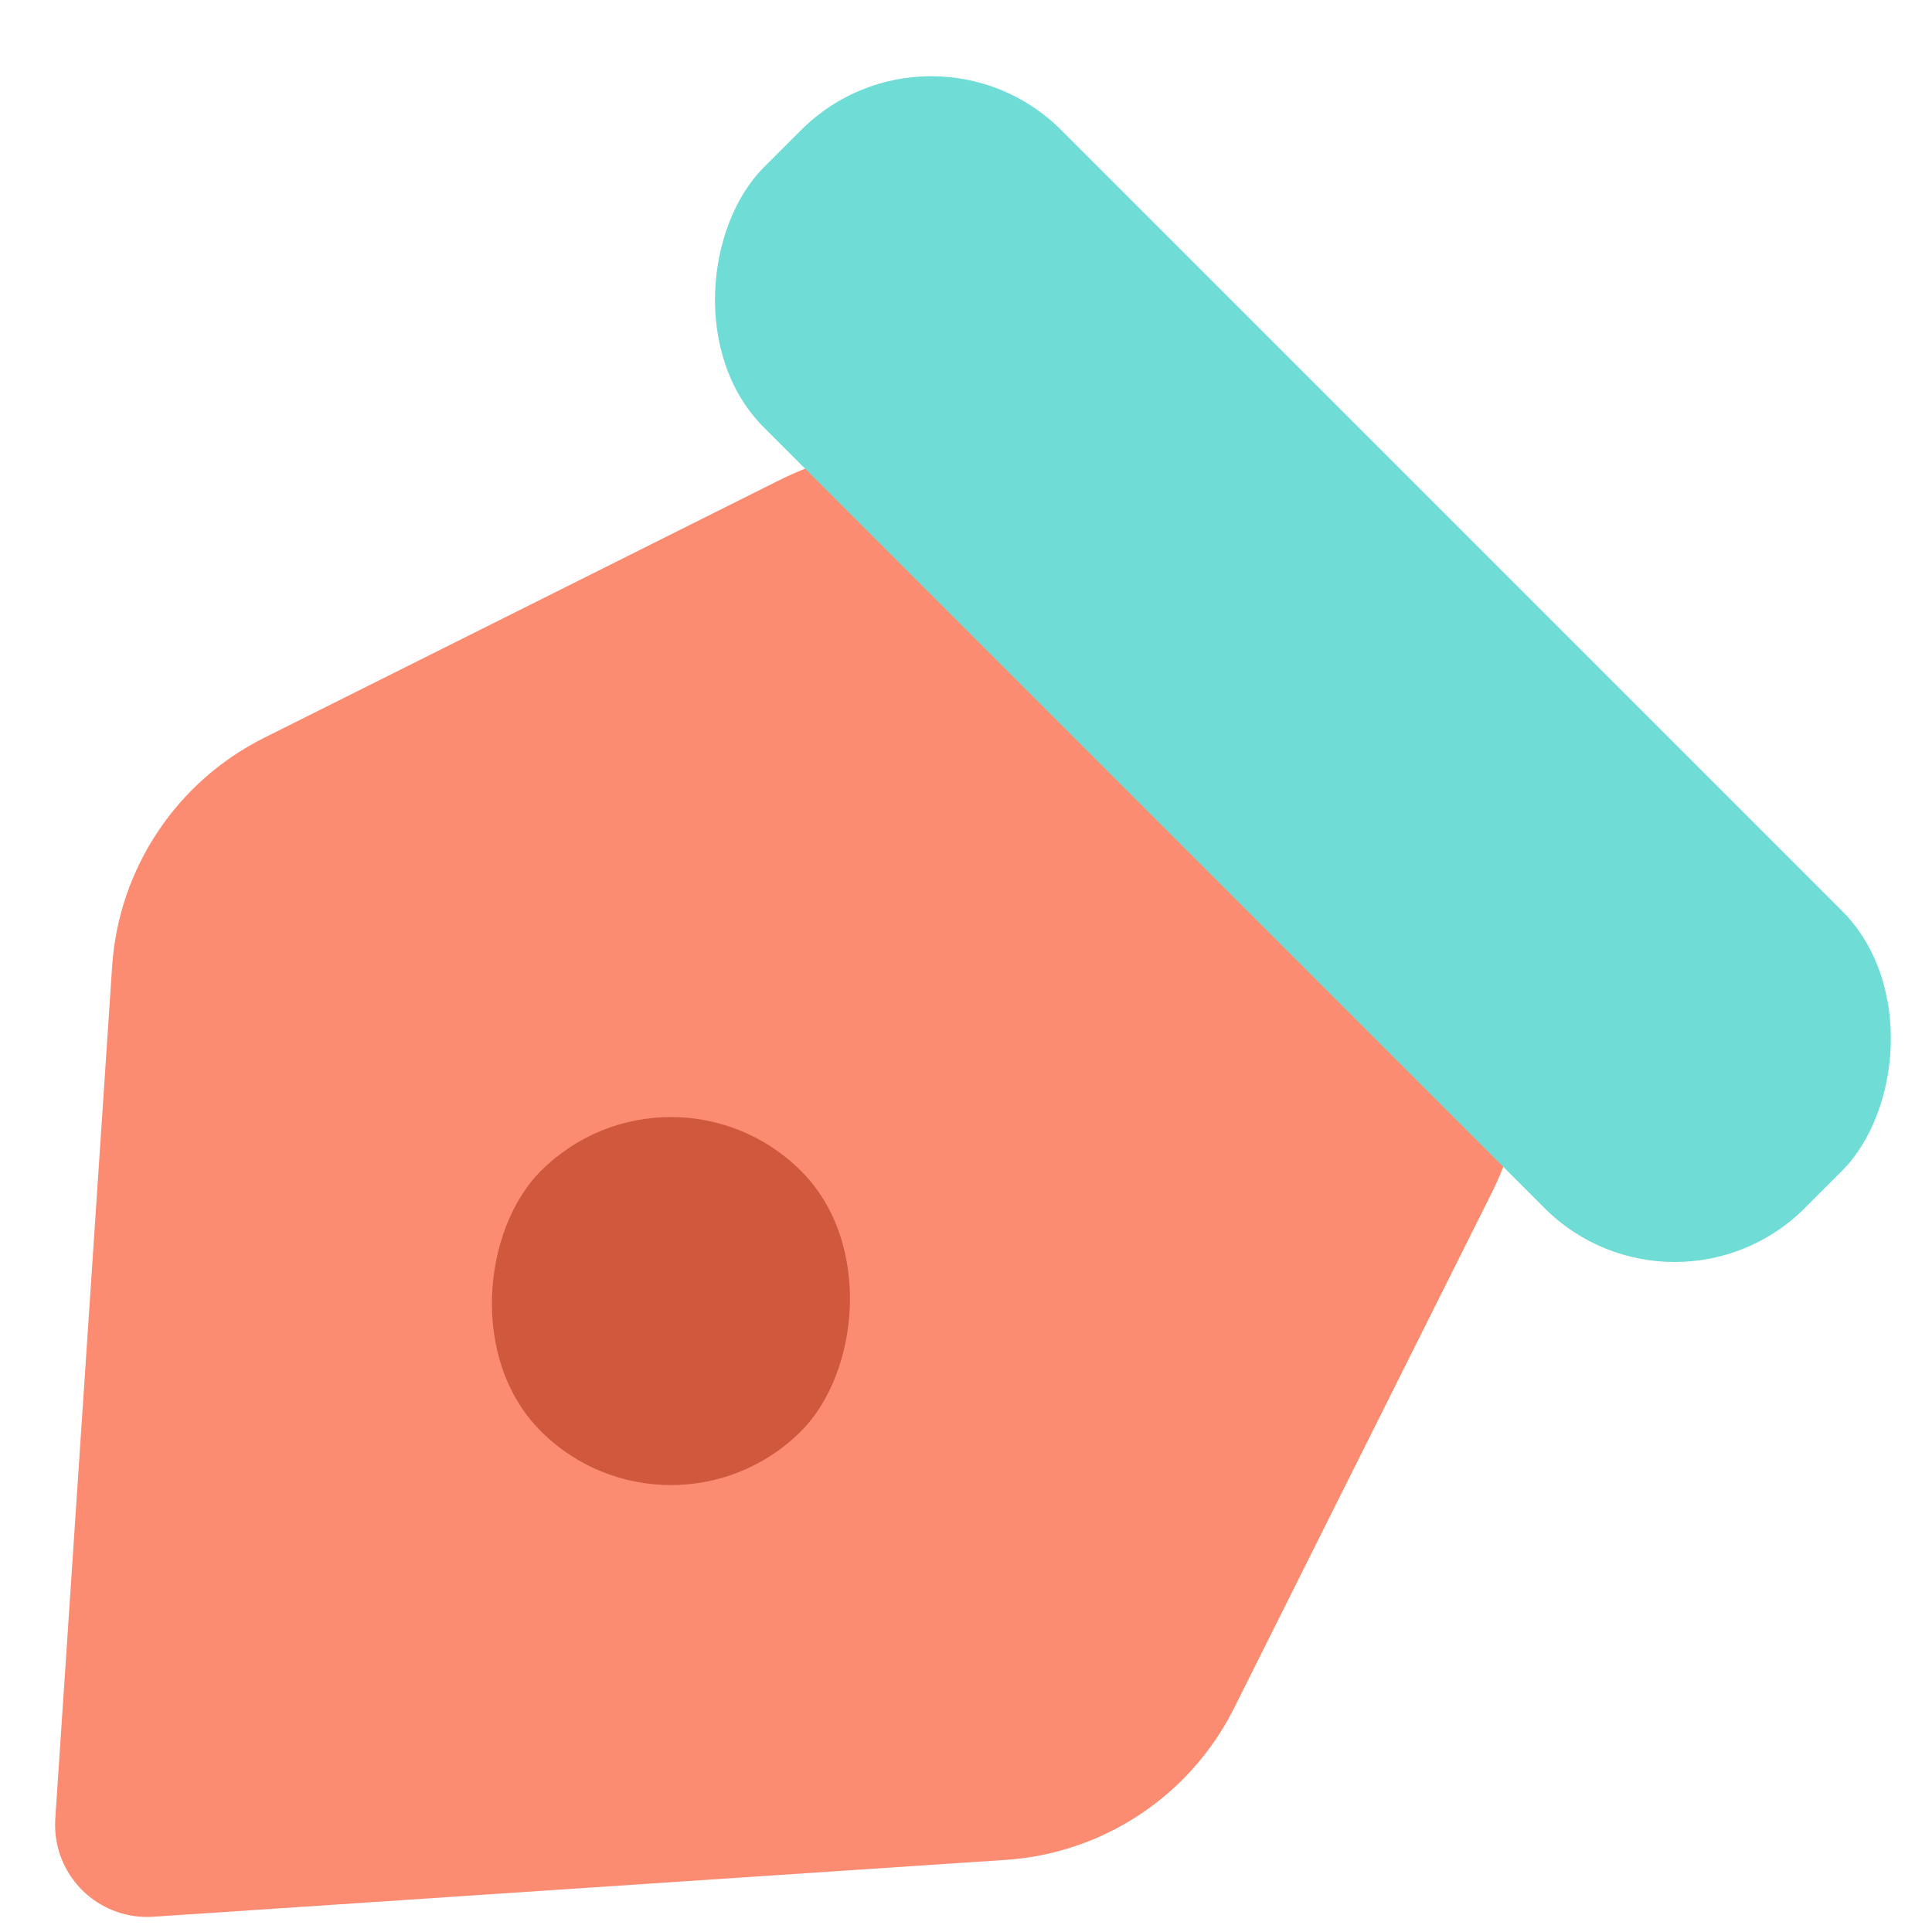
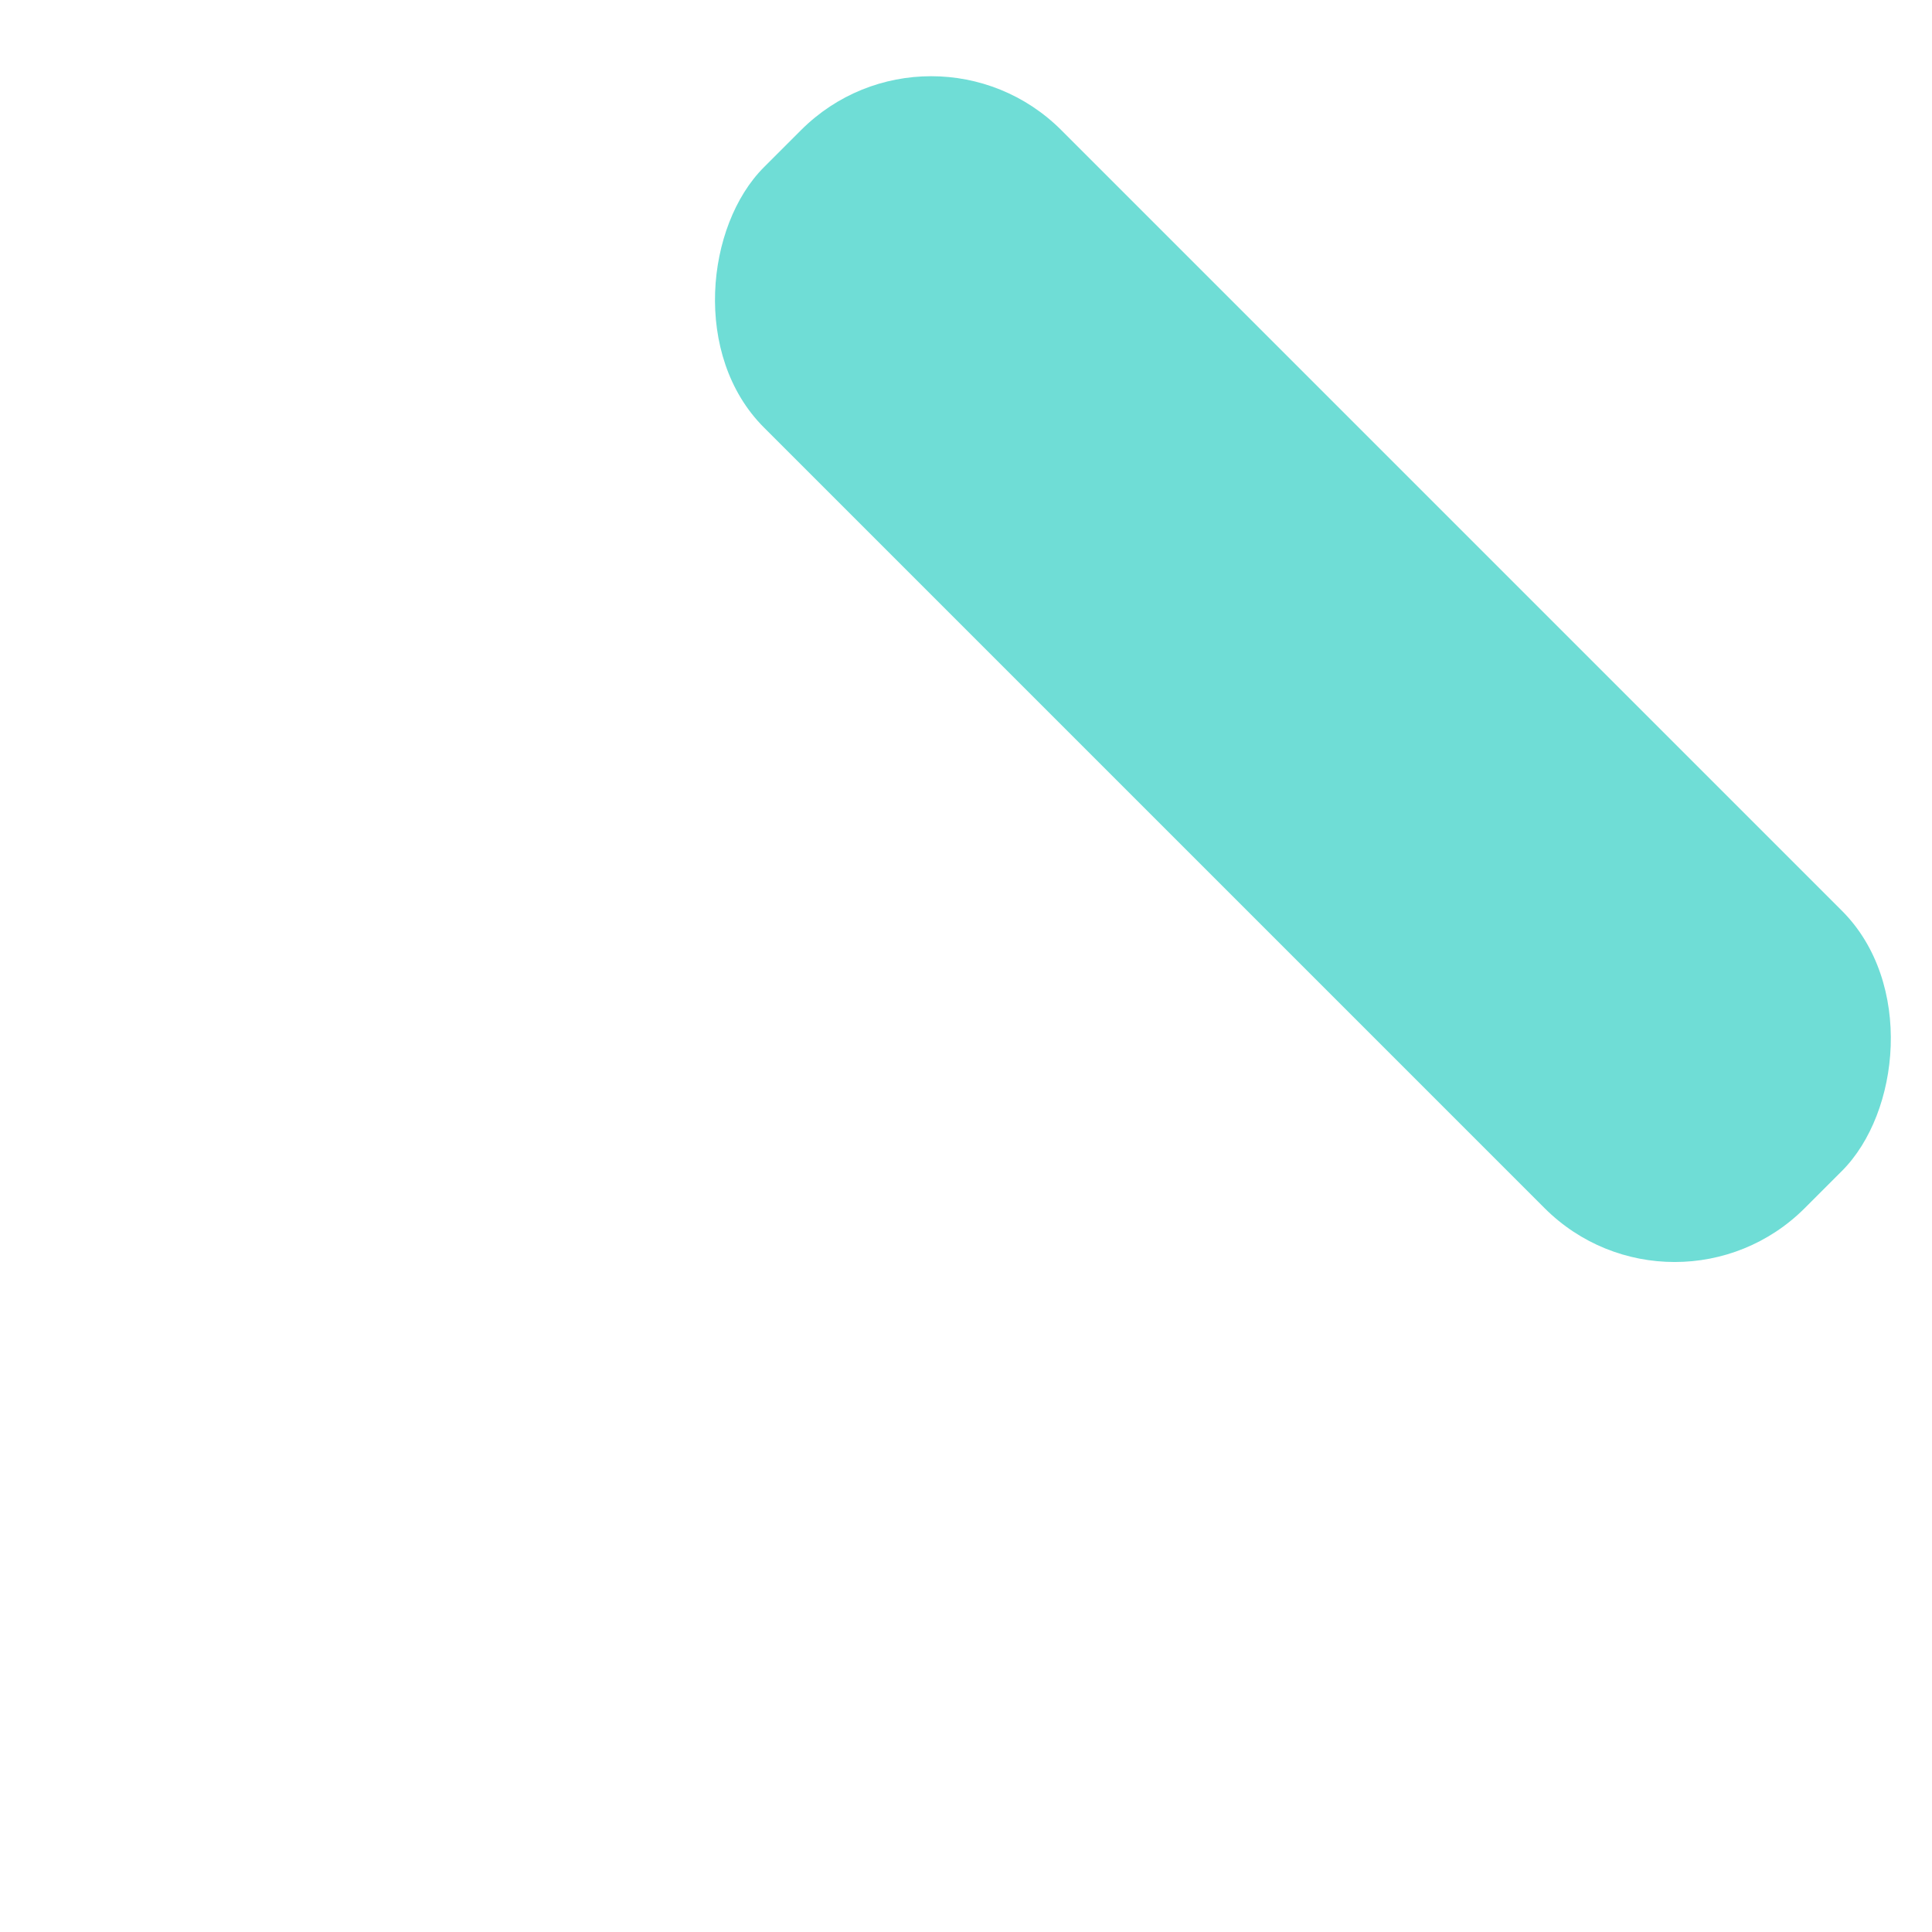
<svg xmlns="http://www.w3.org/2000/svg" width="21px" height="21px" viewBox="0 0 21 21" version="1.1">
  <title>Writing</title>
  <desc>Created with Sketch.</desc>
  <g id="Page-1" stroke="none" stroke-width="1" fill="none" fill-rule="evenodd">
    <g id="Ed-Sign-Up---Freelancer-Step-3" transform="translate(-619, -230)">
      <g id="Team" transform="translate(380, 192)">
        <g id="Categories" transform="translate(41, 36)">
          <g id="Writing" transform="translate(180, 1.435)">
            <g transform="translate(26, 14) rotate(-315) translate(-26, -14) translate(18, 3)">
-               <path d="M6.312,2.143 L9.688,2.143 C11.41,2.143 12.939,3.245 13.483,4.878 L15.456,10.798 C15.793,11.808 15.569,12.921 14.868,13.722 L8.753,20.711 C8.389,21.127 7.757,21.169 7.341,20.805 C7.308,20.776 7.277,20.745 7.247,20.711 L1.132,13.722 C0.431,12.921 0.207,11.808 0.544,10.798 L2.517,4.878 C3.061,3.245 4.59,2.143 6.312,2.143 Z" id="Rectangle" fill="#FB8C72" />
              <rect id="Rectangle" fill="#6FDDD6" x="0" y="0" width="16" height="4.571" rx="2" />
-               <rect id="Rectangle-Copy-14" fill="#D0583C" x="6" y="10" width="4" height="4" rx="2" />
            </g>
          </g>
        </g>
      </g>
    </g>
  </g>
</svg>